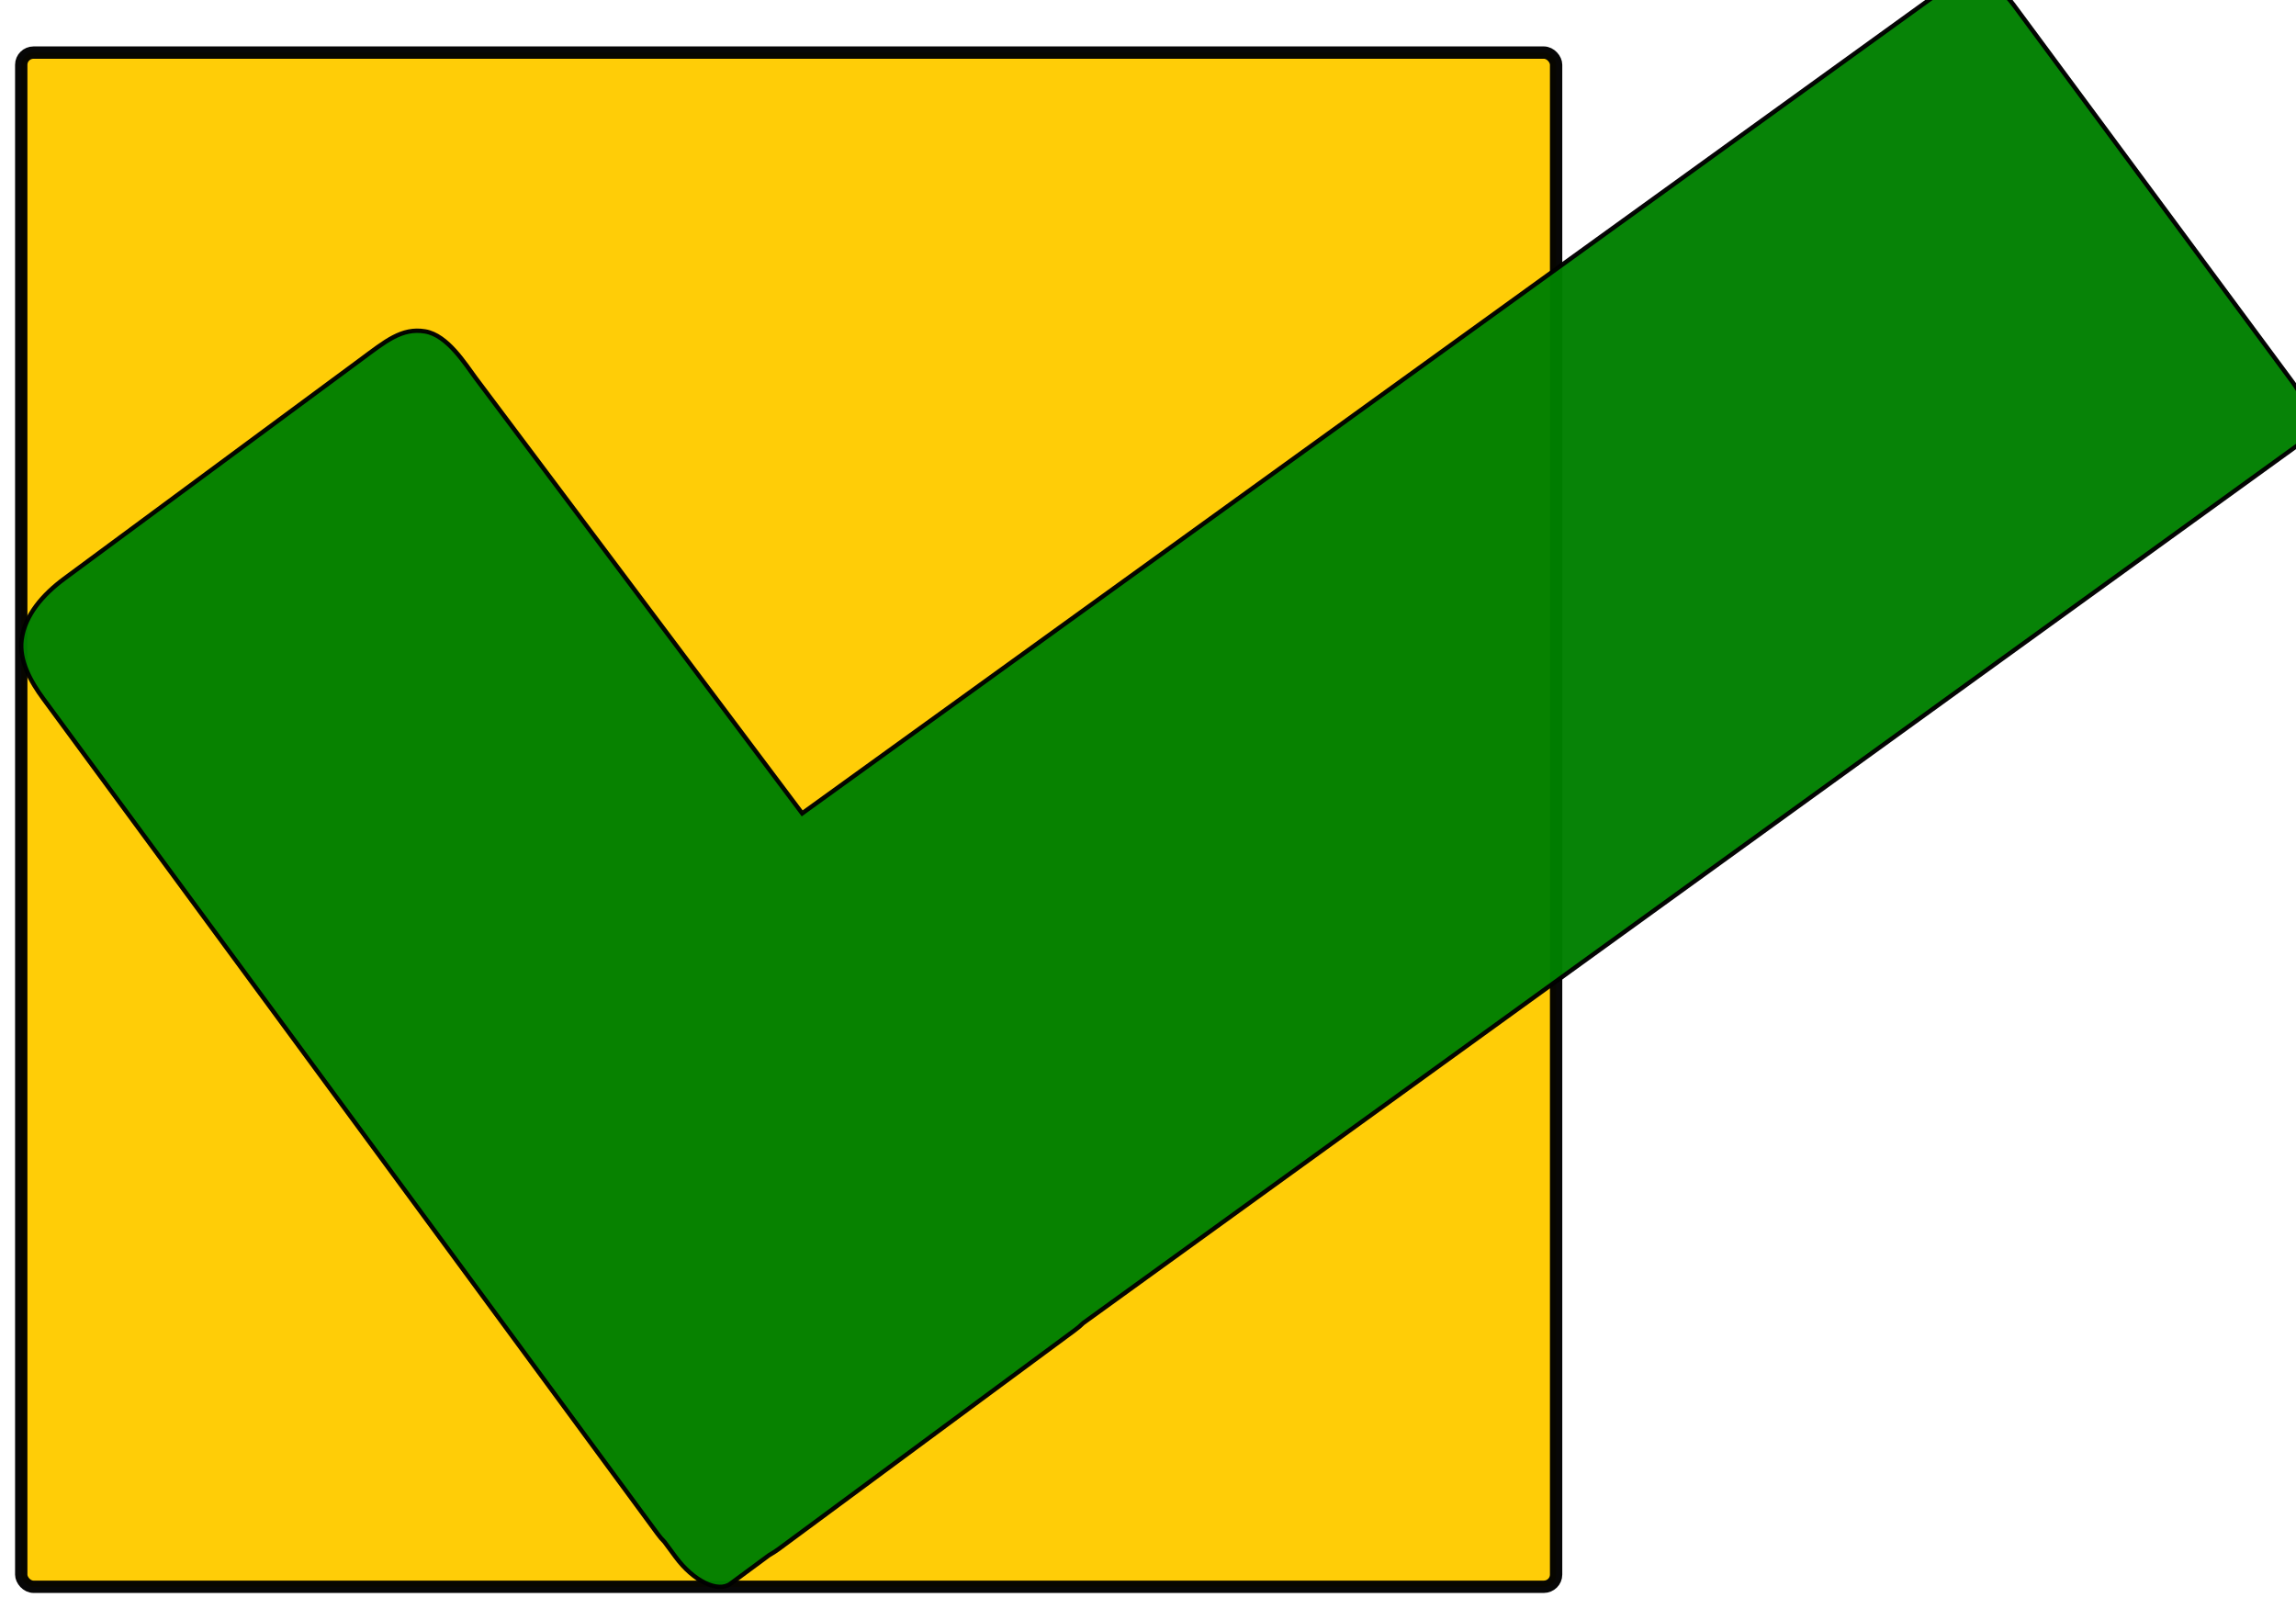
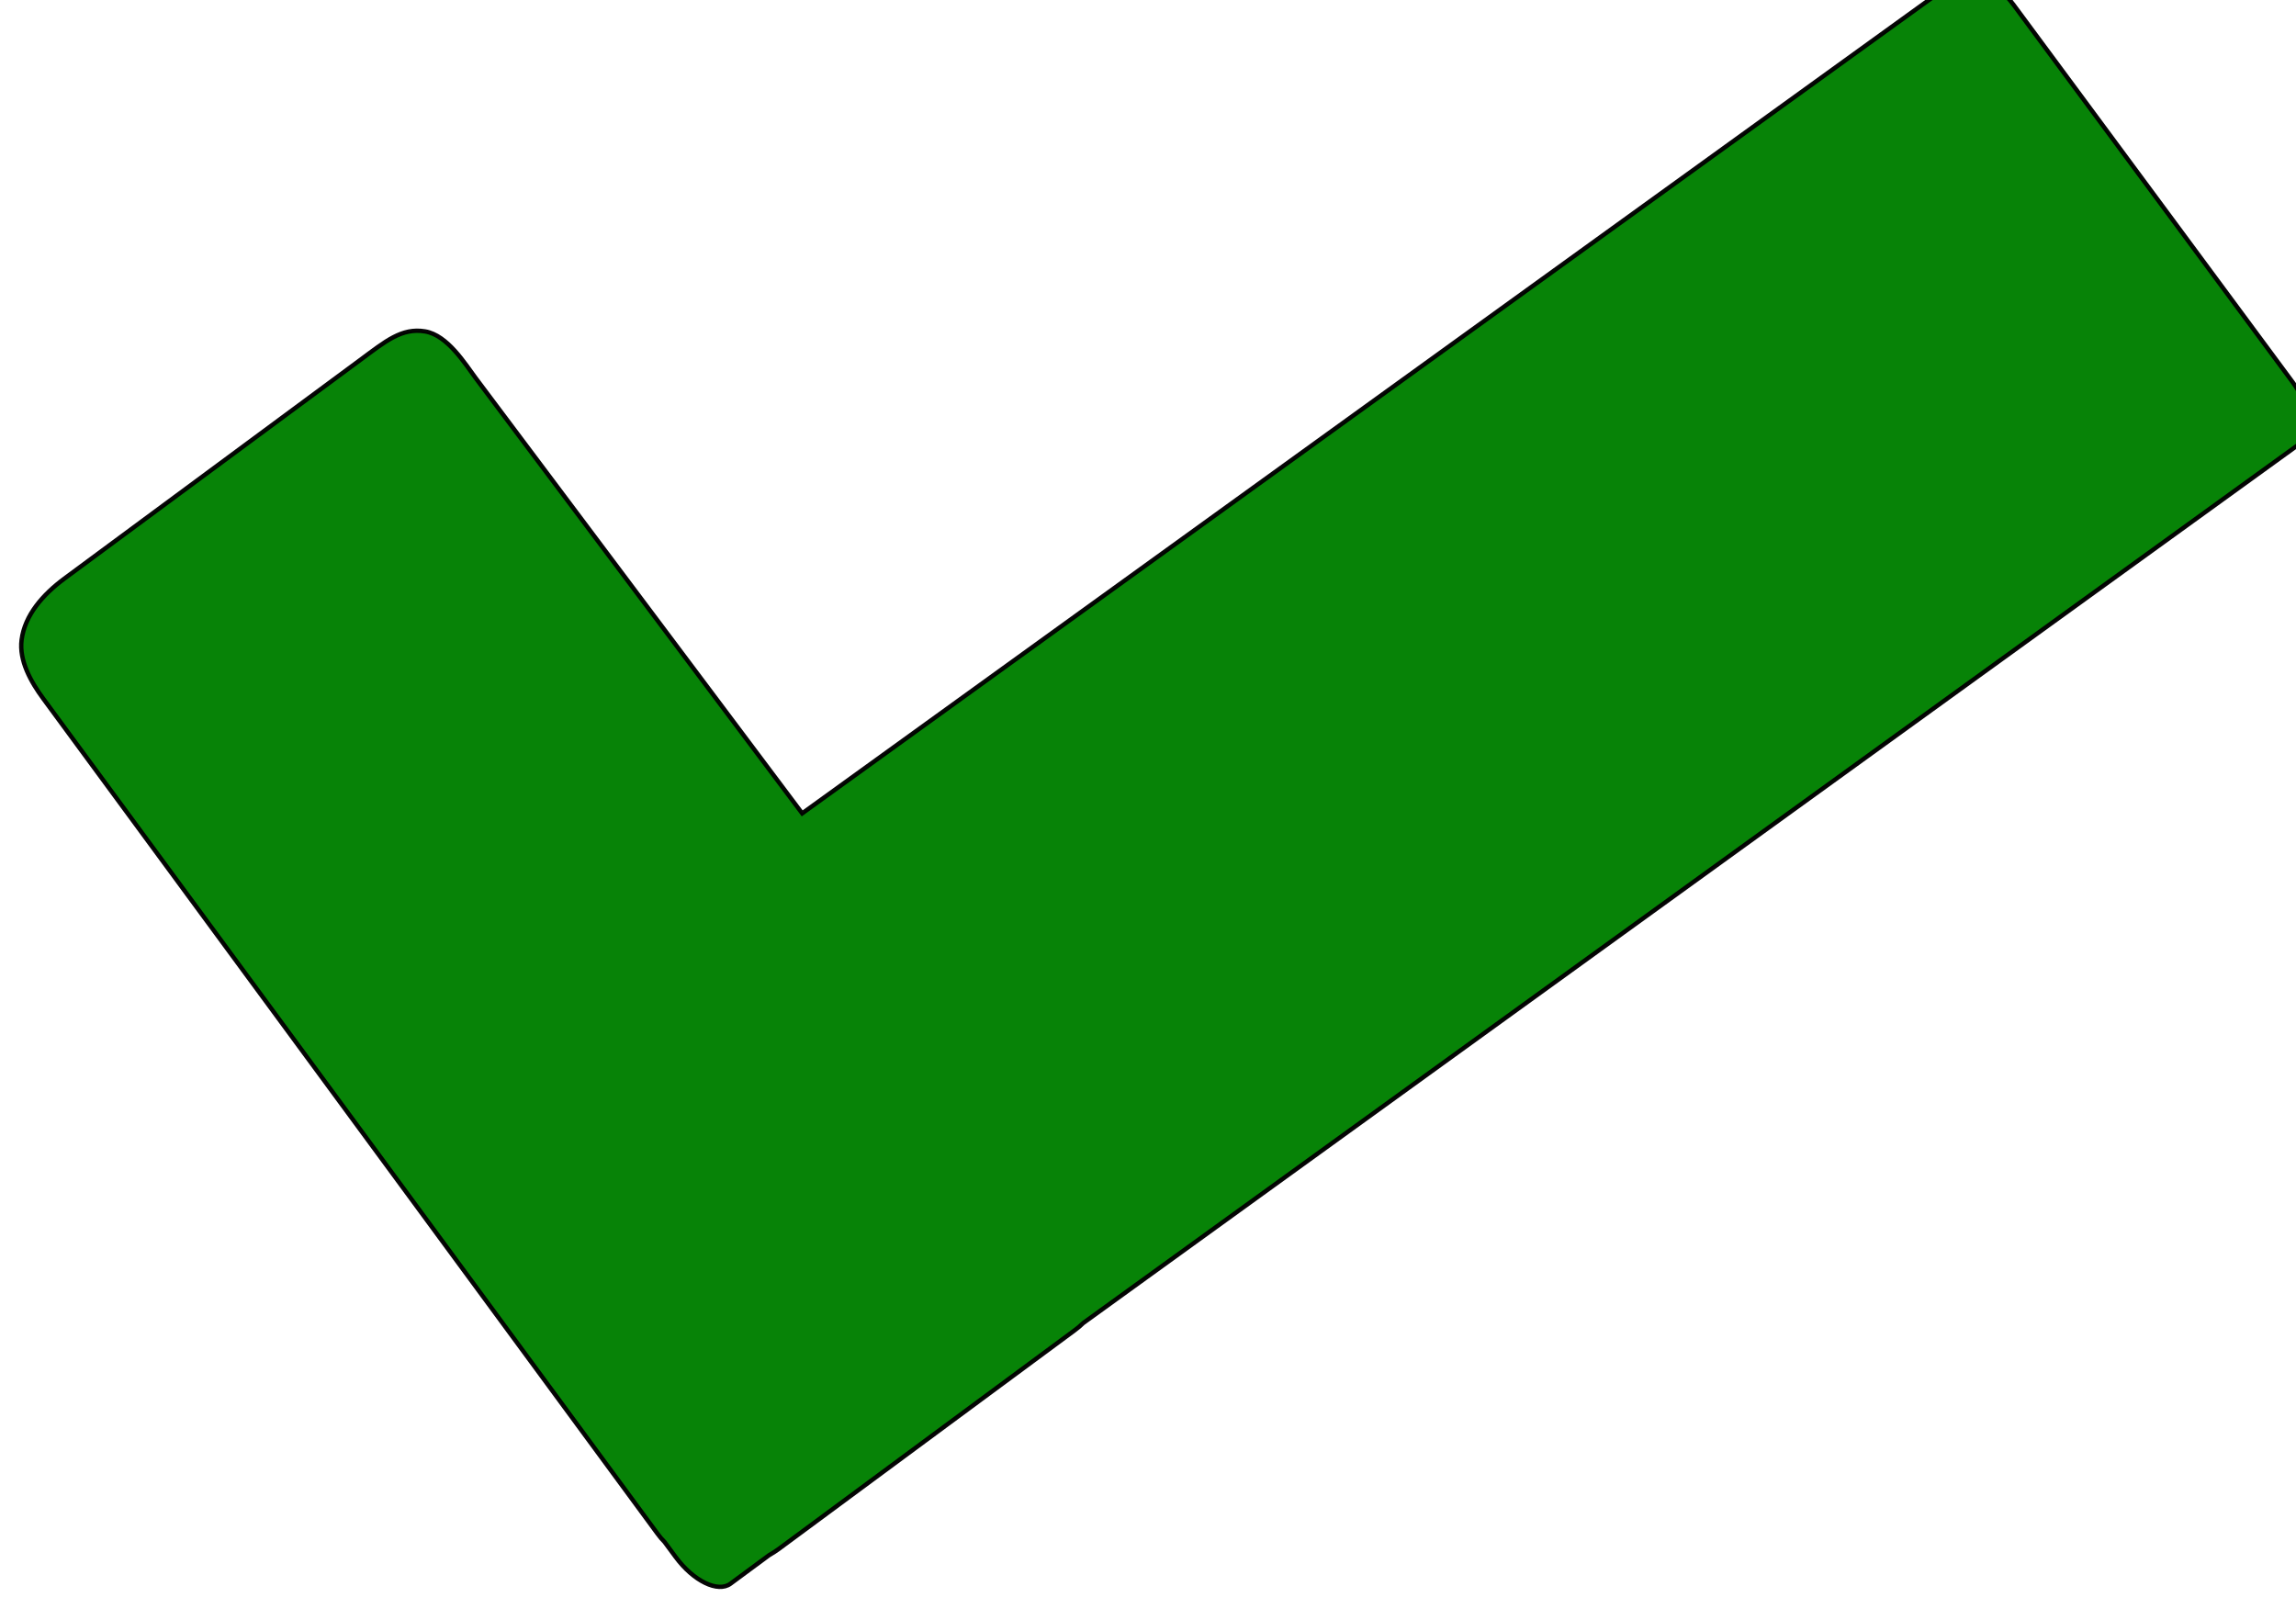
<svg xmlns="http://www.w3.org/2000/svg" xmlns:ns1="http://www.inkscape.org/namespaces/inkscape" xmlns:ns2="http://sodipodi.sourceforge.net/DTD/sodipodi-0.dtd" width="141.351mm" height="99.725mm" viewBox="0 0 141.351 99.725" version="1.1" id="svg34337" ns1:version="1.1.2 (0a00cf5339, 2022-02-04)" ns2:docname="tick_box.svg">
  <ns2:namedview id="namedview34339" pagecolor="#ffffff" bordercolor="#666666" borderopacity="1.0" ns1:pageshadow="2" ns1:pageopacity="0.0" ns1:pagecheckerboard="0" ns1:document-units="mm" showgrid="false" ns1:zoom="0.64052329" ns1:cx="398.8926" ns1:cy="561.25984" ns1:window-width="1920" ns1:window-height="1022" ns1:window-x="0" ns1:window-y="0" ns1:window-maximized="1" ns1:current-layer="layer1" />
  <defs id="defs34334" />
  <g ns1:label="Layer 1" ns1:groupmode="layer" id="layer1" transform="translate(0.247)">
    <g id="g10474" transform="matrix(3.78,0,0,3.78,-532.607,-480.183)">
      <g id="g10376" transform="translate(7.57,2.458)">
        <g id="g10401">
-           <rect style="opacity:0.97;fill:#ffcc00;fill-opacity:1;stroke:#000000;stroke-width:0.201;stroke-linecap:round;stroke-miterlimit:4;stroke-dasharray:none" id="use9478" width="24.998" height="24.988" x="133.612" y="125.431" rx="0.201" ry="0.198" ns1:tile-x0="-30.036811" ns1:tile-y0="122.89727" />
          <path id="path23894" style="opacity:0.97;fill:#008000;fill-opacity:1;stroke:#000000;stroke-width:0.071;stroke-linecap:round;stroke-miterlimit:4;stroke-dasharray:none" d="m 166.063,124.656 c -0.29,-0.392 -0.688,-0.586 -0.892,-0.435 l -18.84,13.601 -5.32,-7.093 c -0.164,-0.219 -0.455,-0.697 -0.823,-0.757 -0.38,-0.063 -0.646,0.163 -1.056,0.466 l -4.816,3.559 c -0.354,0.262 -0.645,0.596 -0.698,0.998 -0.044,0.337 0.15,0.684 0.352,0.958 l 10.008,13.606 c 0.034,0.047 0.071,0.09 0.111,0.13 l 0.181,0.245 c 0.29,0.392 0.688,0.586 0.893,0.435 l 0.631,-0.466 c 0.053,-0.03 0.106,-0.063 0.157,-0.101 l 4.816,-3.559 c 0.051,-0.037 0.098,-0.077 0.142,-0.12 l 19.849,-14.347 c 0.204,-0.151 0.136,-0.588 -0.154,-0.98 z" ns2:nodetypes="sccsascasccsscccccss" />
        </g>
      </g>
    </g>
    <g id="g10480" transform="matrix(3.746,0,0,3.78,-311.585,-420.436)" />
  </g>
</svg>